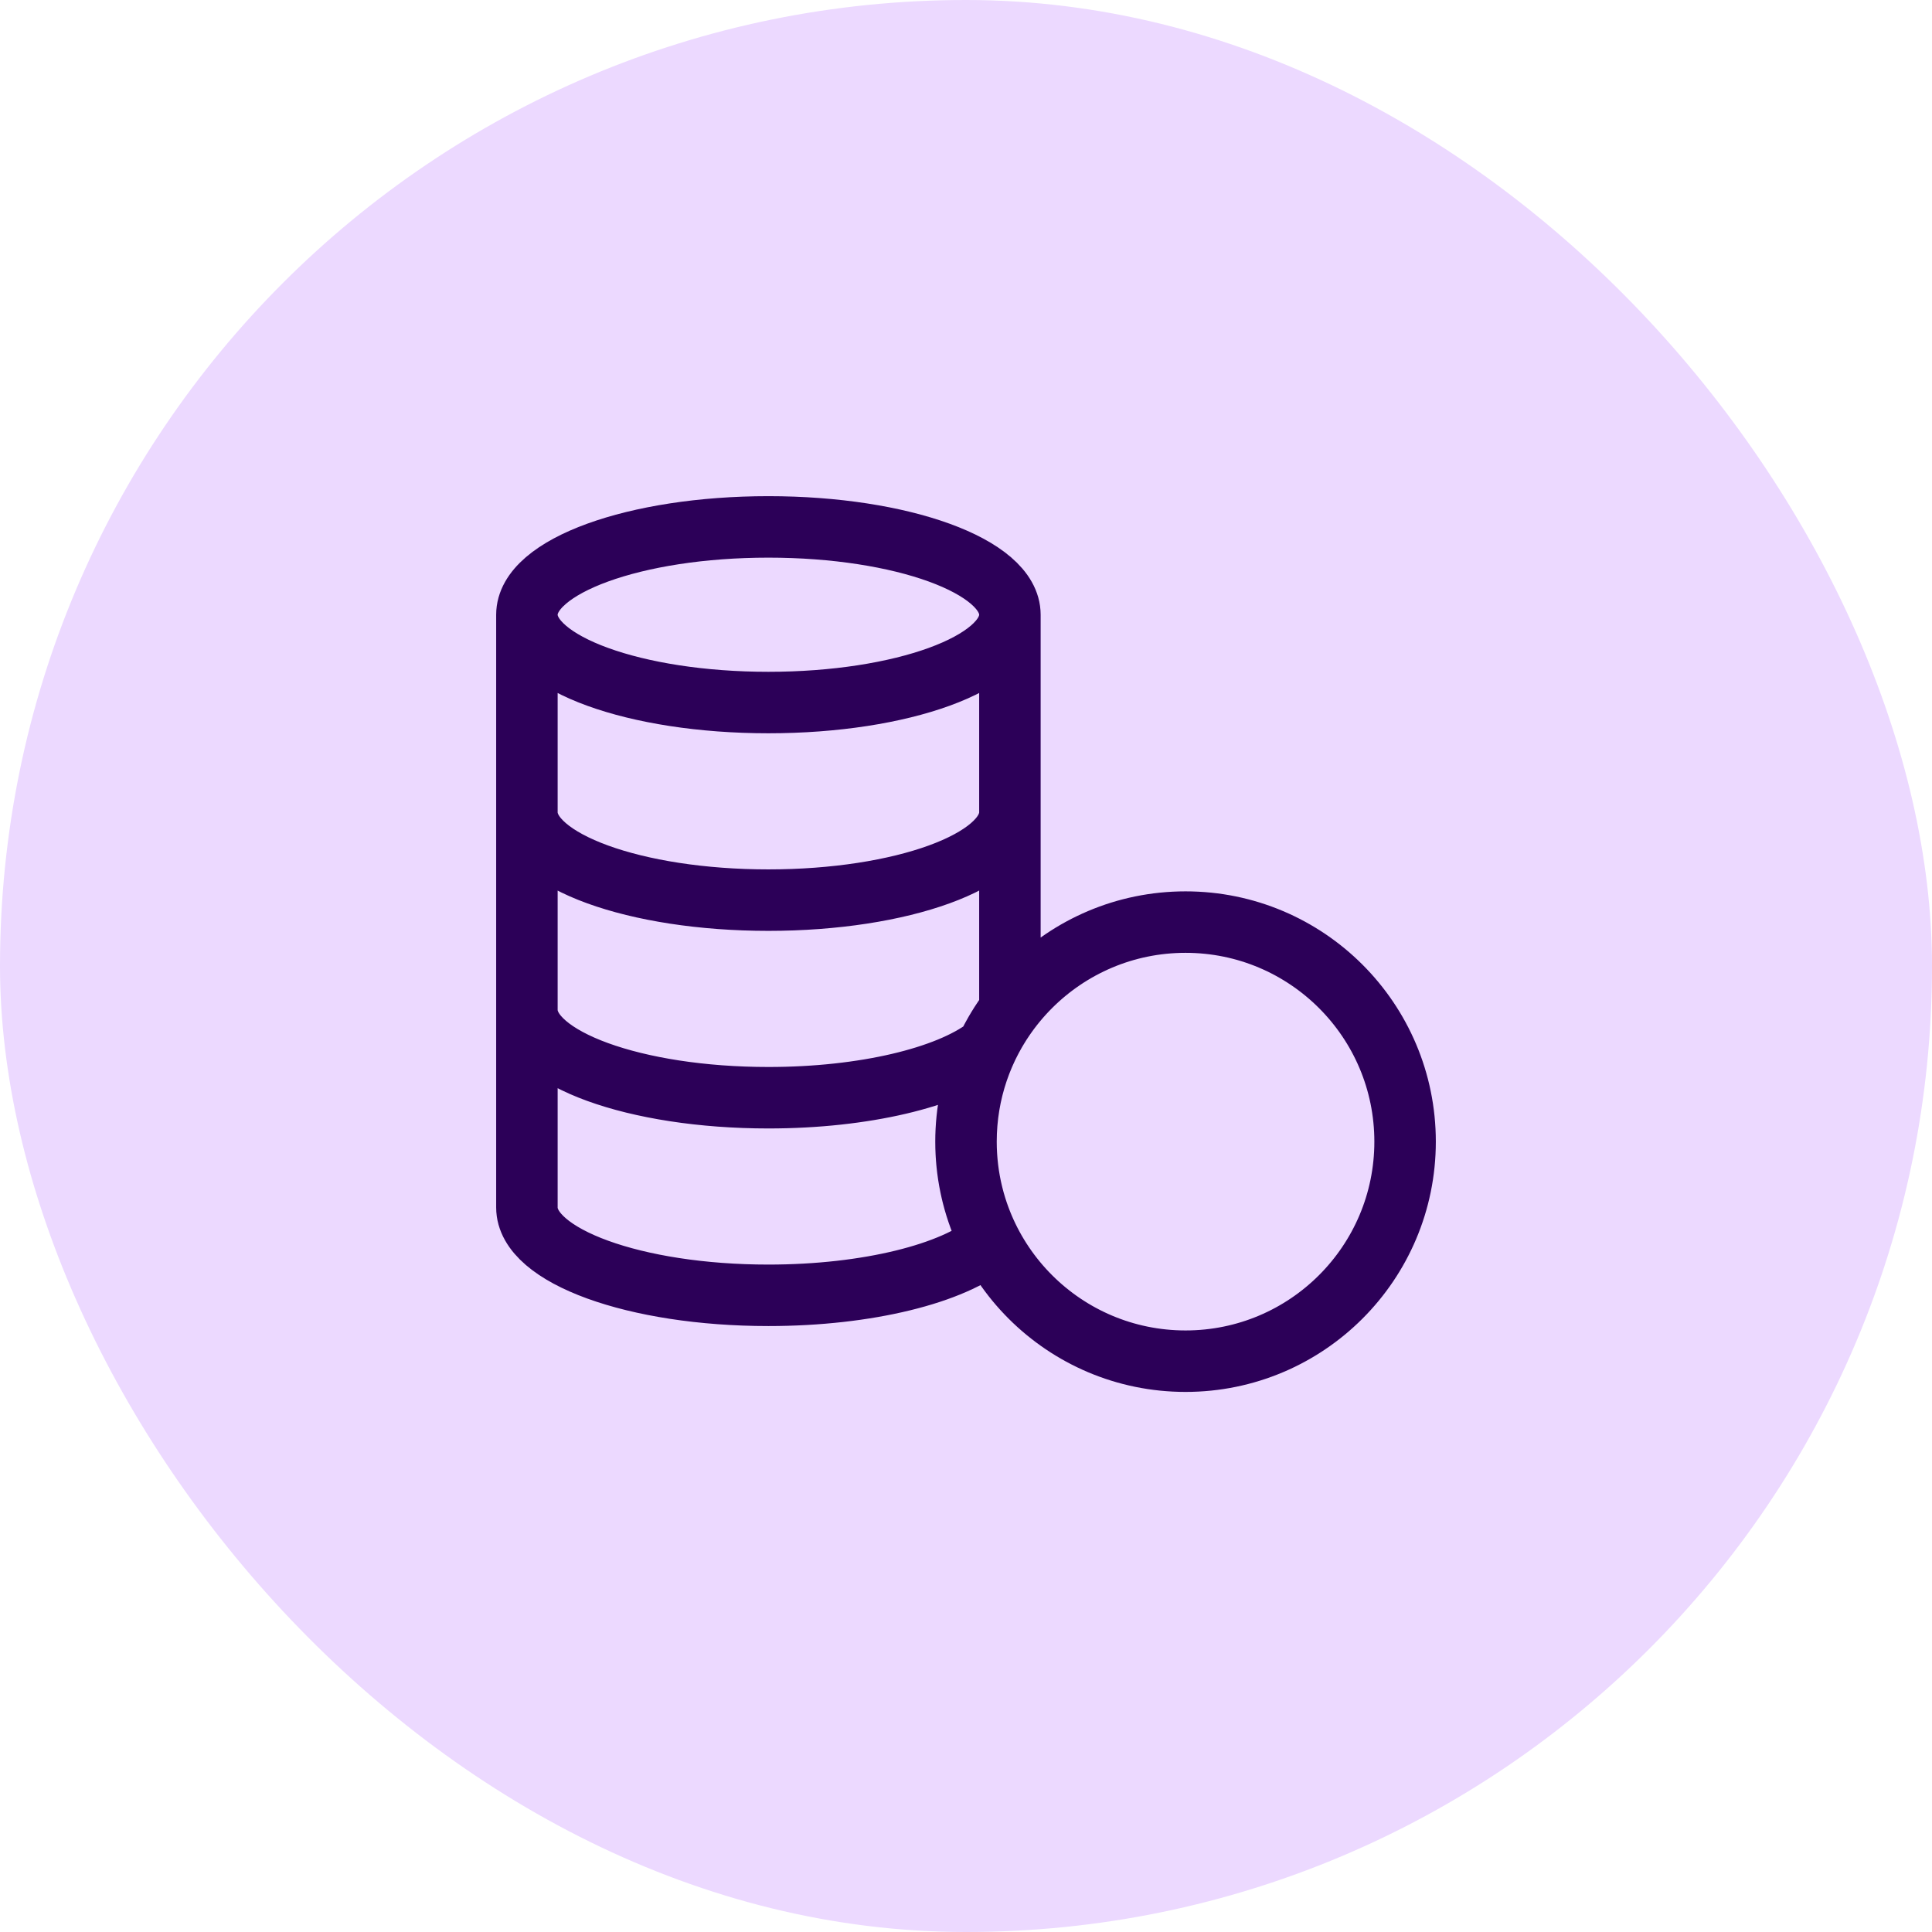
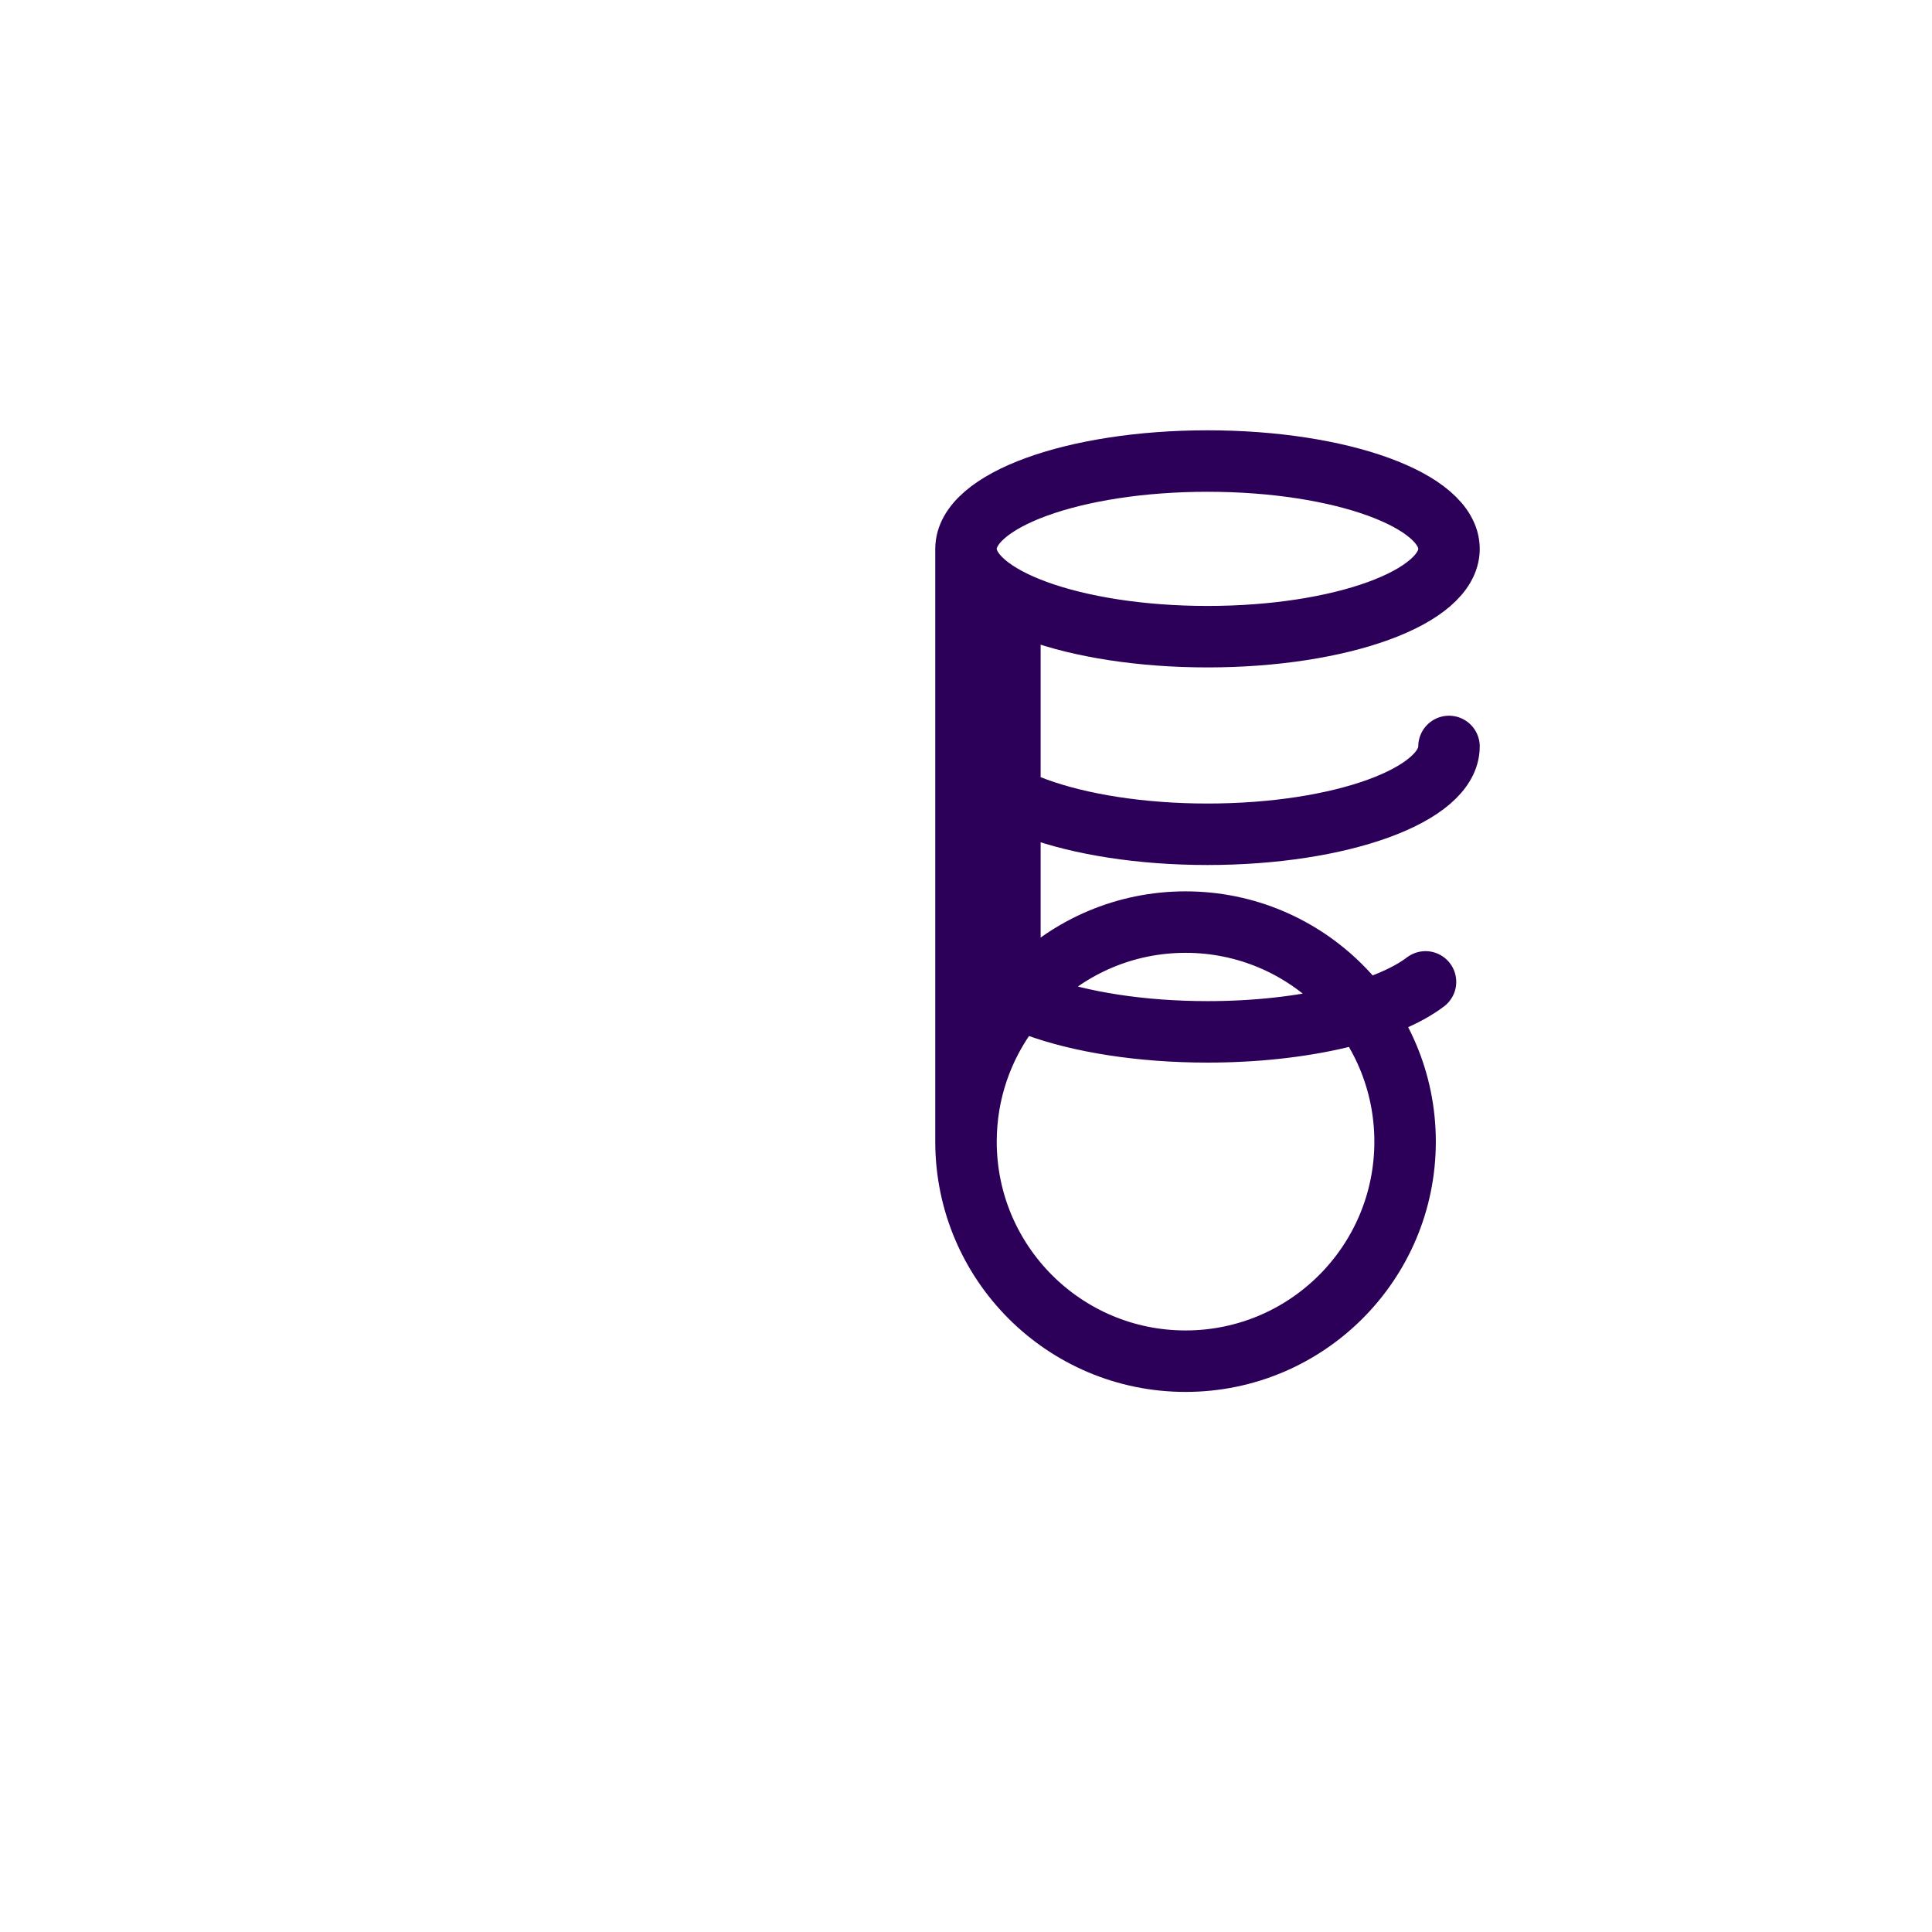
<svg xmlns="http://www.w3.org/2000/svg" fill="none" height="44" viewBox="0 0 44 44" width="44">
-   <rect fill="#ecd9ff" height="44" rx="22" width="44" />
-   <path d="m22 26c0 2.761 2.239 5 5 5s5-2.239 5-5-2.239-5-5-5-5 2.239-5 5zm0 0c0-1.126.372-2.165 1-3.001v-8.999m-1 12c0 .825.2 1.604.554 2.29-.842.712-2.788 1.21-5.054 1.21-3.038 0-5.5-.895-5.5-2v-13.5m11 0c0 1.105-2.462 2-5.5 2s-5.5-.895-5.5-2m11 0c0-1.105-2.462-2-5.5-2s-5.5.895-5.5 2m0 9c0 1.105 2.462 2 5.5 2 2.189 0 4.079-.465 4.965-1.138m.535-5.362c0 1.105-2.462 2-5.5 2s-5.5-.895-5.5-2" stroke="#2c0058" stroke-linecap="round" stroke-linejoin="round" stroke-width="1.4" />
+   <path d="m22 26c0 2.761 2.239 5 5 5s5-2.239 5-5-2.239-5-5-5-5 2.239-5 5zm0 0c0-1.126.372-2.165 1-3.001v-8.999m-1 12v-13.5m11 0c0 1.105-2.462 2-5.5 2s-5.5-.895-5.5-2m11 0c0-1.105-2.462-2-5.5-2s-5.5.895-5.5 2m0 9c0 1.105 2.462 2 5.5 2 2.189 0 4.079-.465 4.965-1.138m.535-5.362c0 1.105-2.462 2-5.5 2s-5.5-.895-5.5-2" stroke="#2c0058" stroke-linecap="round" stroke-linejoin="round" stroke-width="1.4" />
</svg>